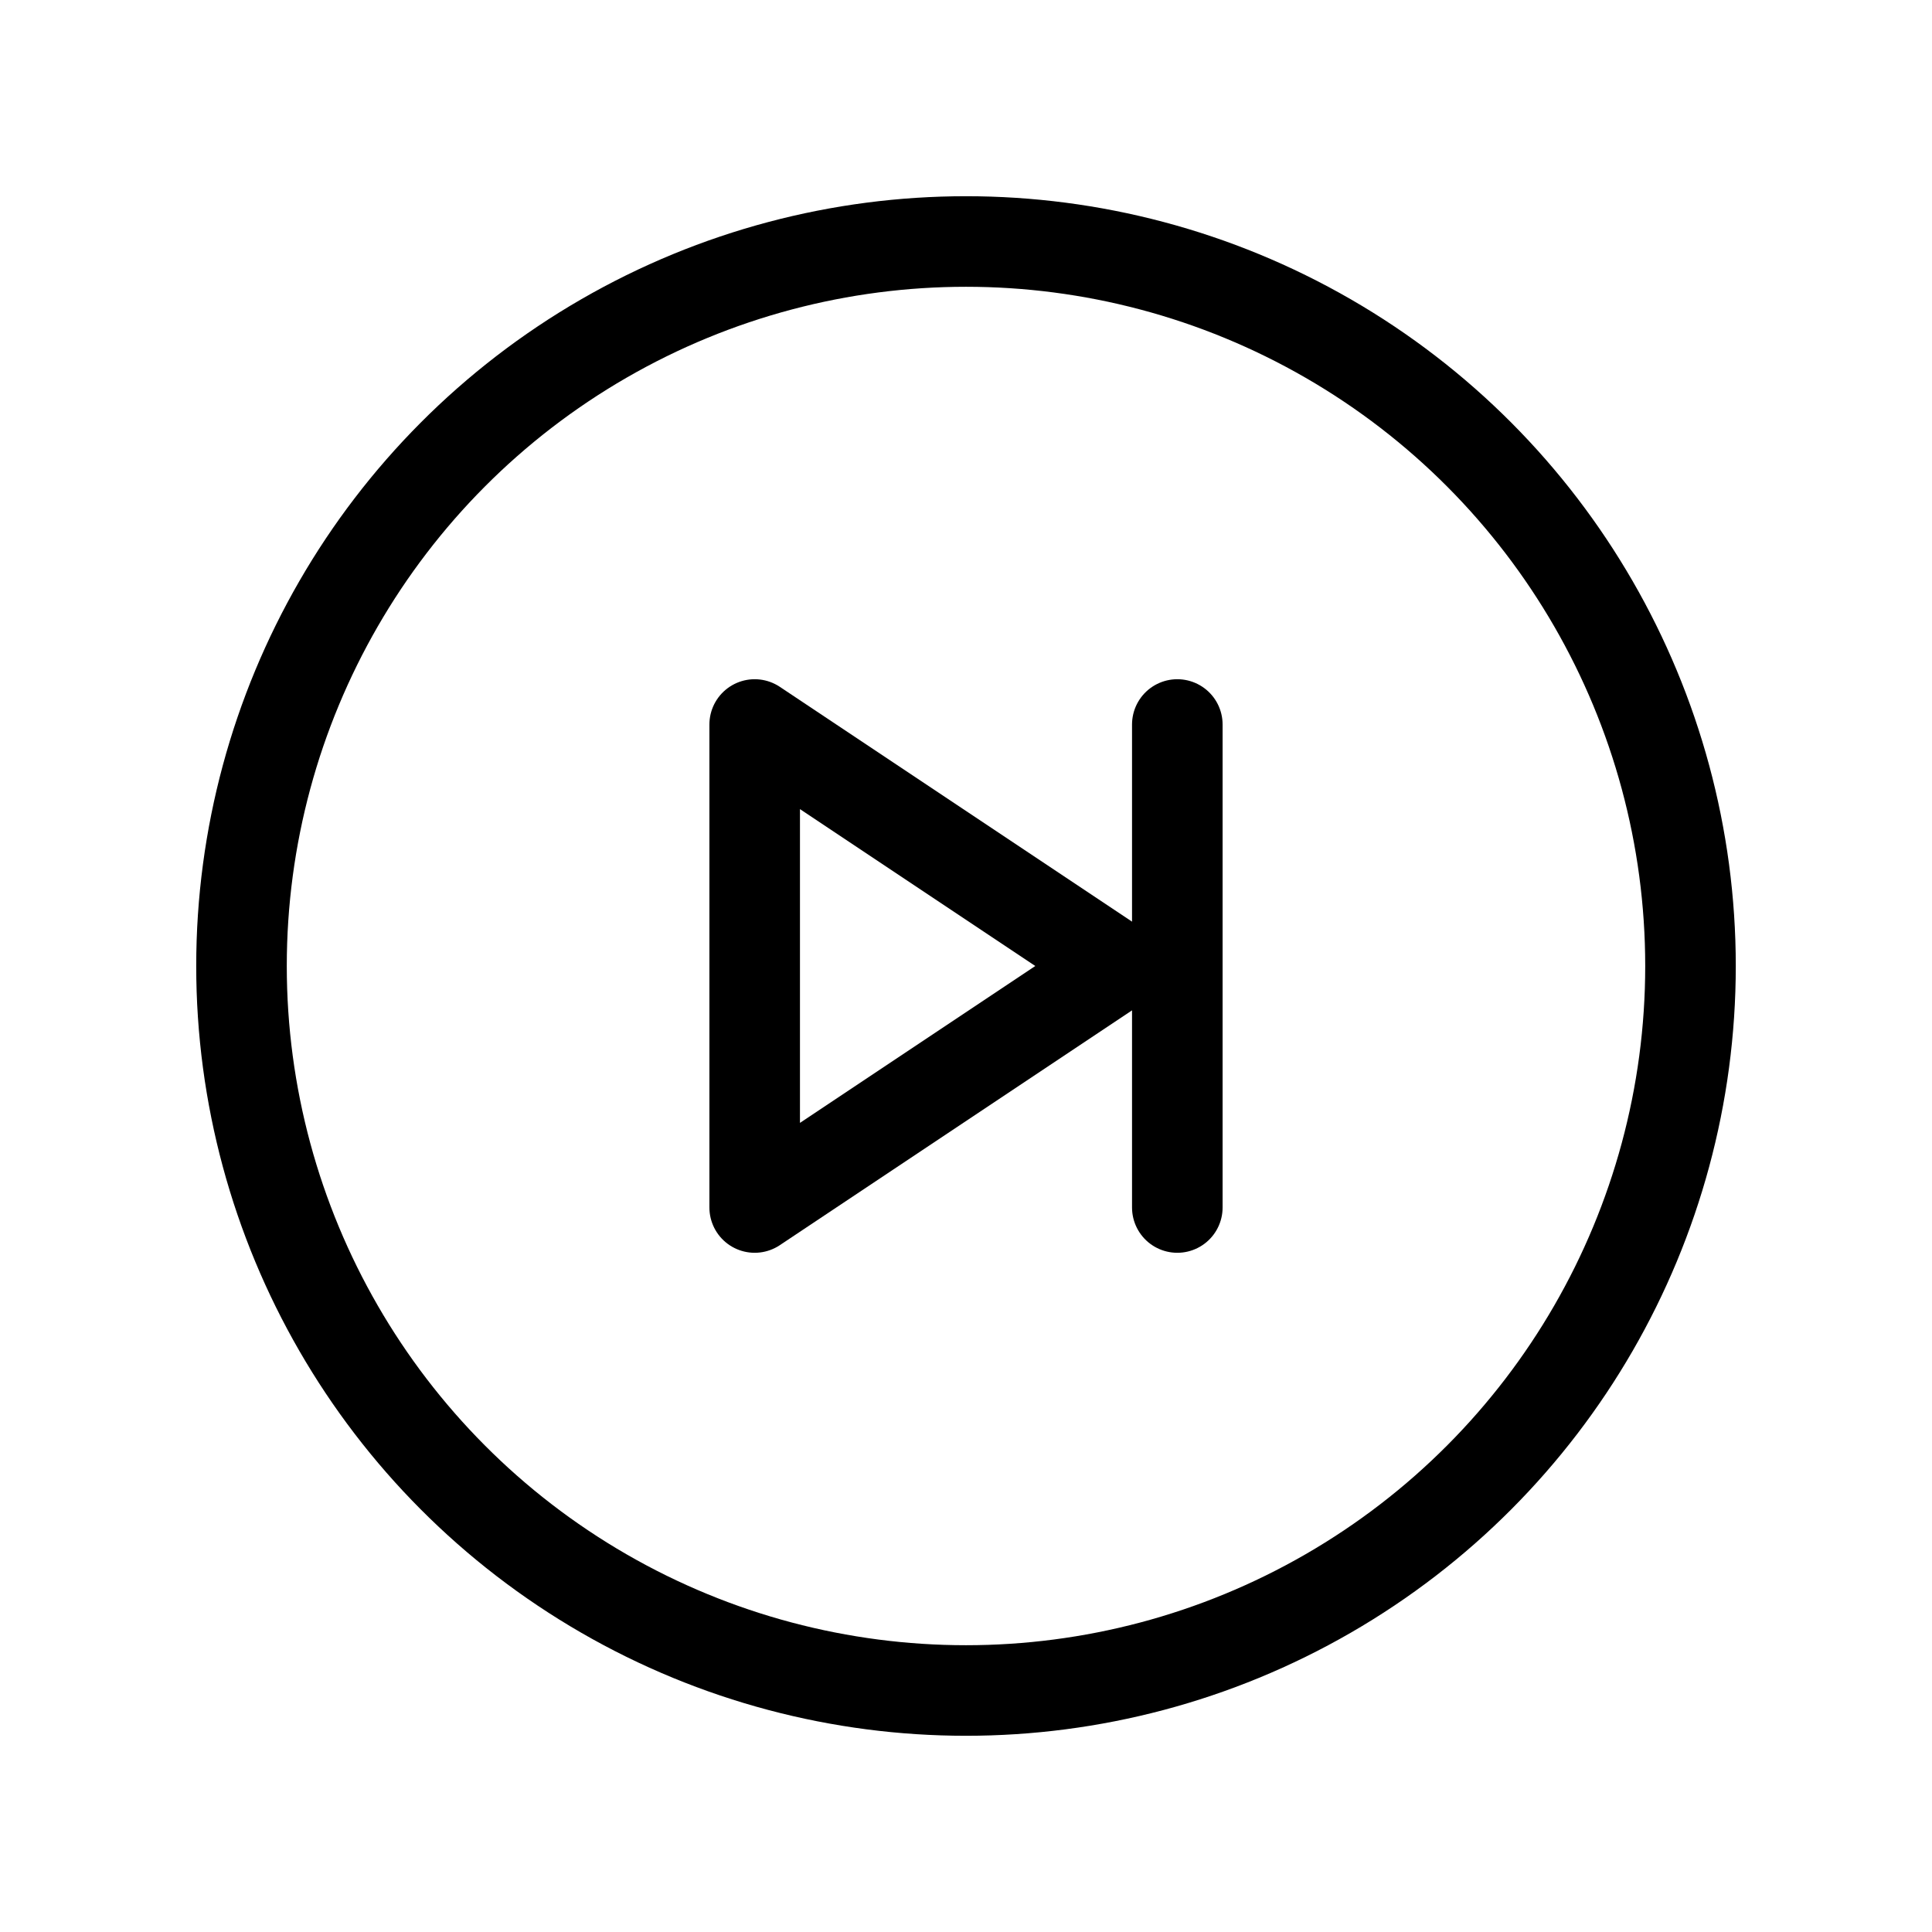
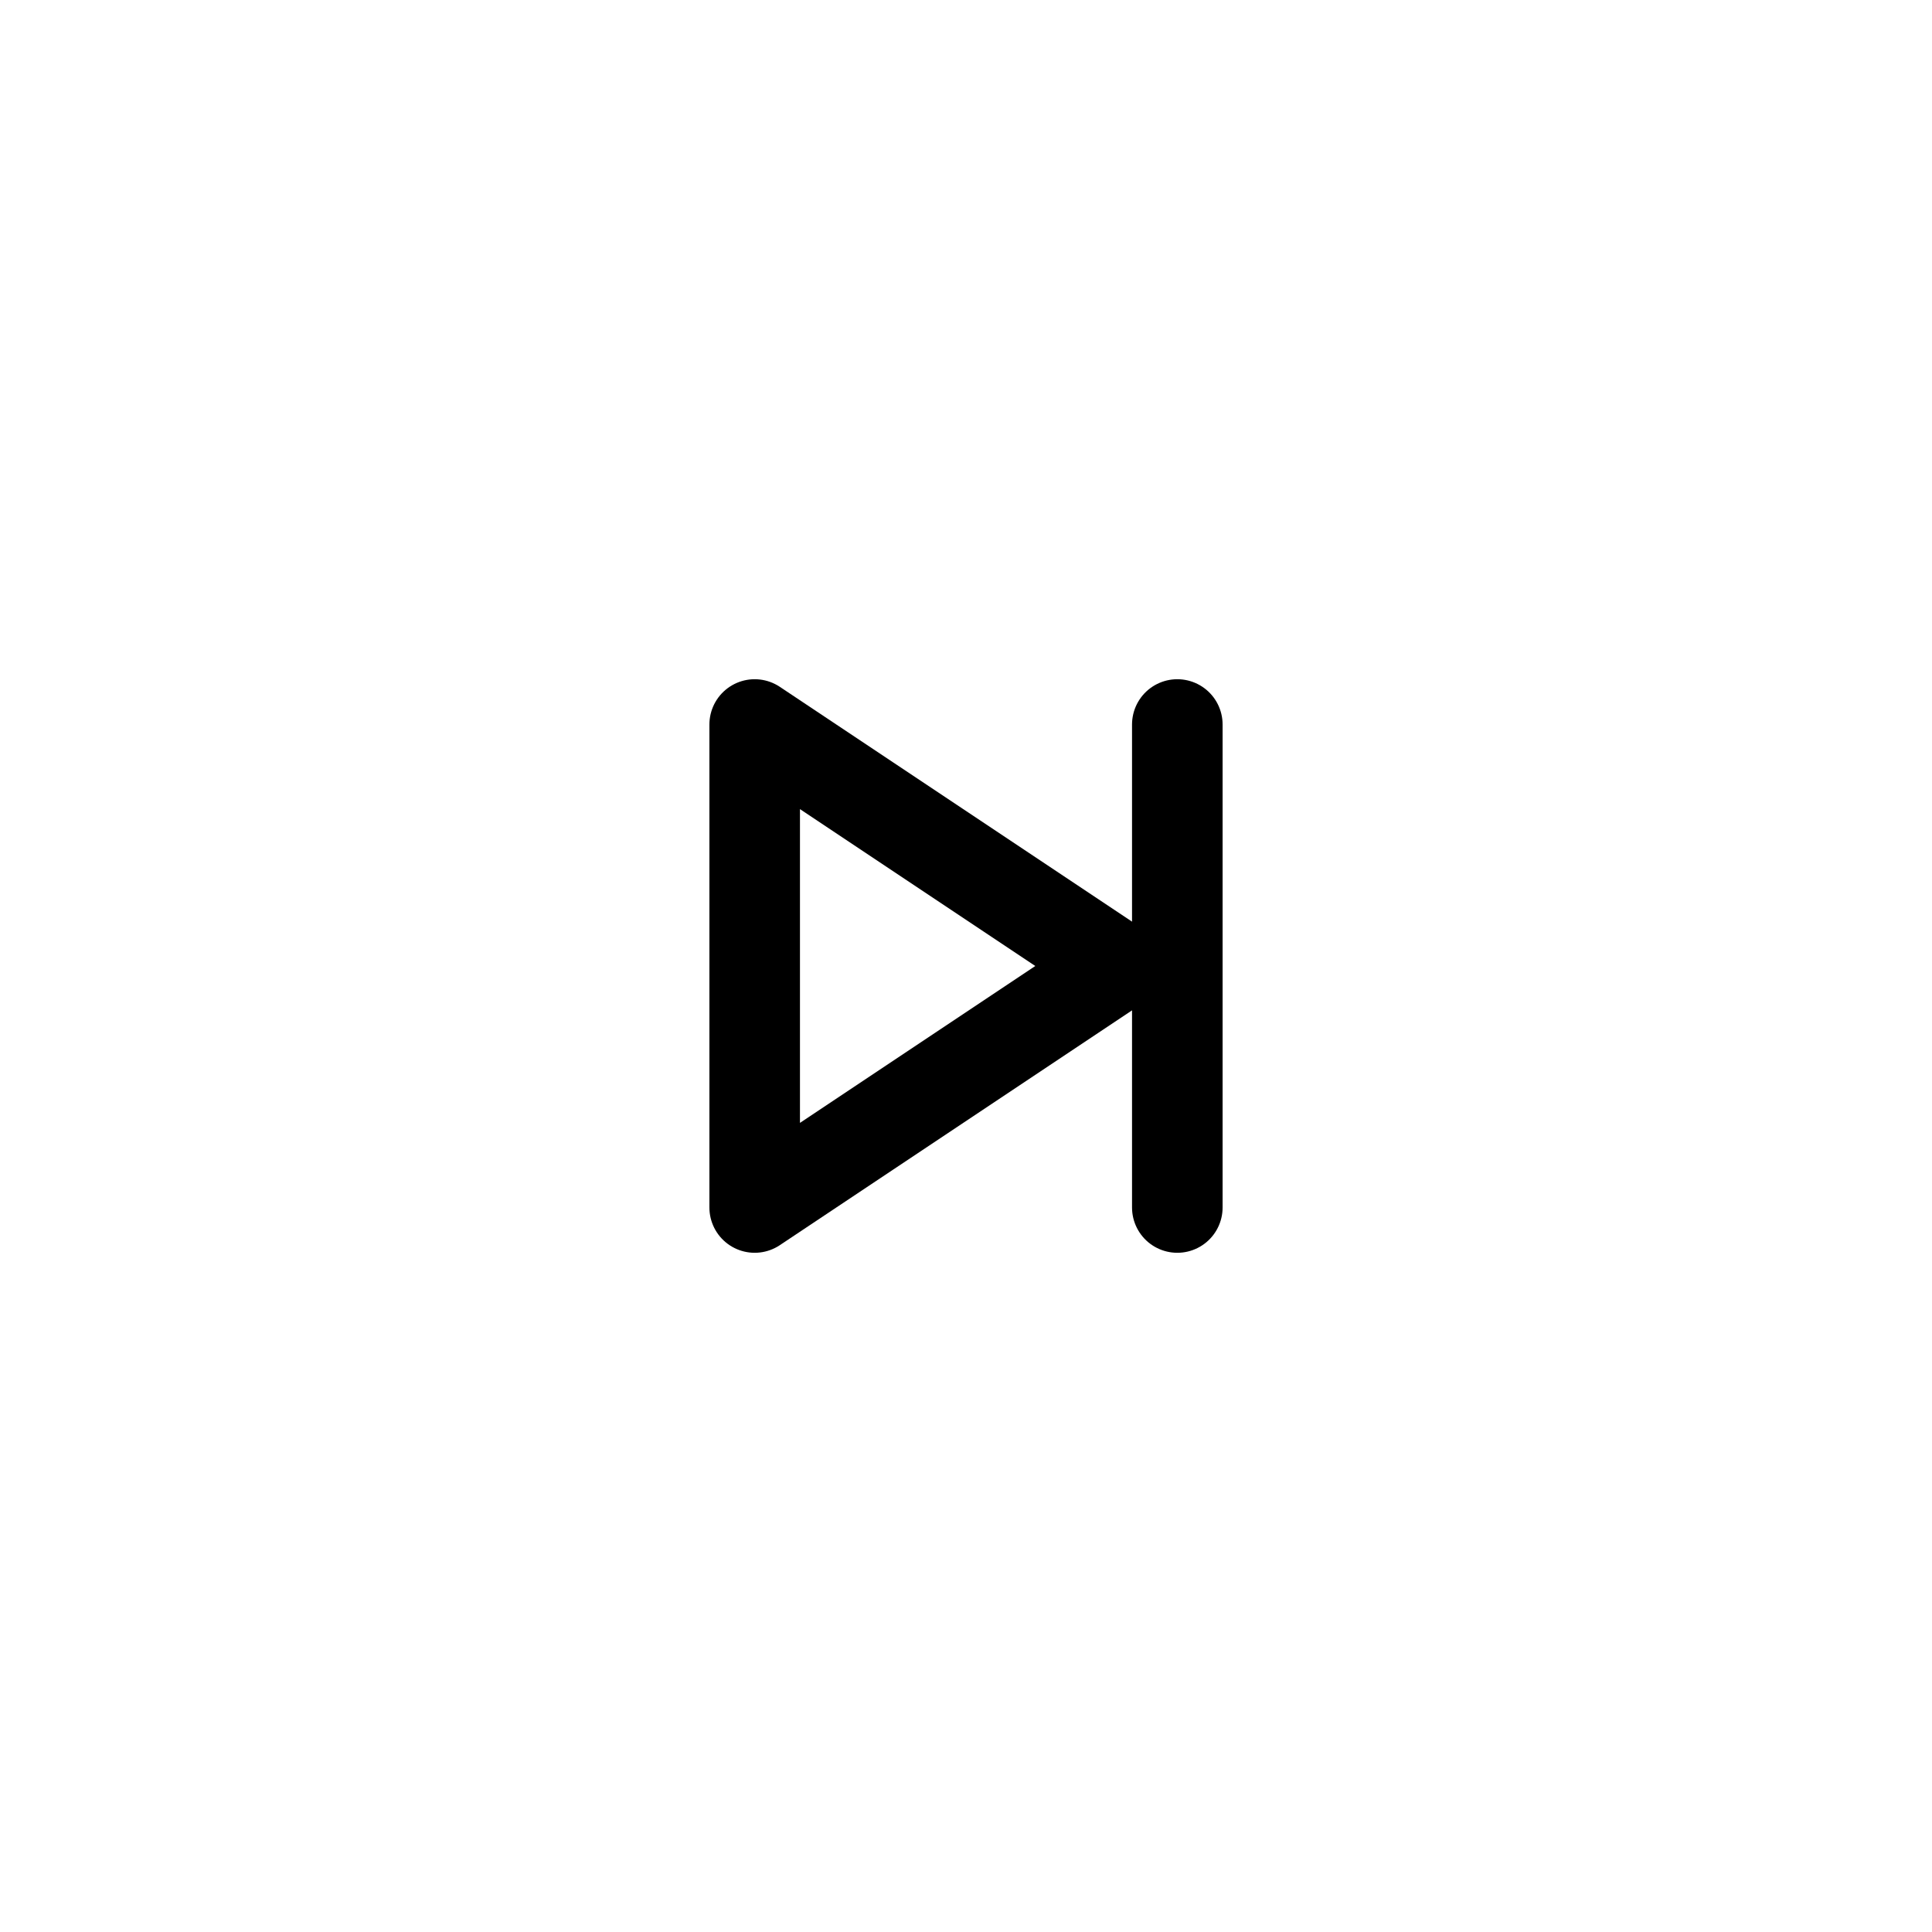
<svg xmlns="http://www.w3.org/2000/svg" viewBox="0 0 256 256">
-   <rect width="256" height="256" fill="none" />
-   <circle cx="128" cy="128" r="96" fill="none" stroke="#000" stroke-linecap="round" stroke-linejoin="round" stroke-width="12" />
  <line x1="156" y1="96" x2="156" y2="160" fill="none" stroke="#000" stroke-linecap="round" stroke-linejoin="round" stroke-width="12" />
  <polygon points="148 128 100 96 100 160 148 128" fill="none" stroke="#000" stroke-linecap="round" stroke-linejoin="round" stroke-width="12" />
</svg>